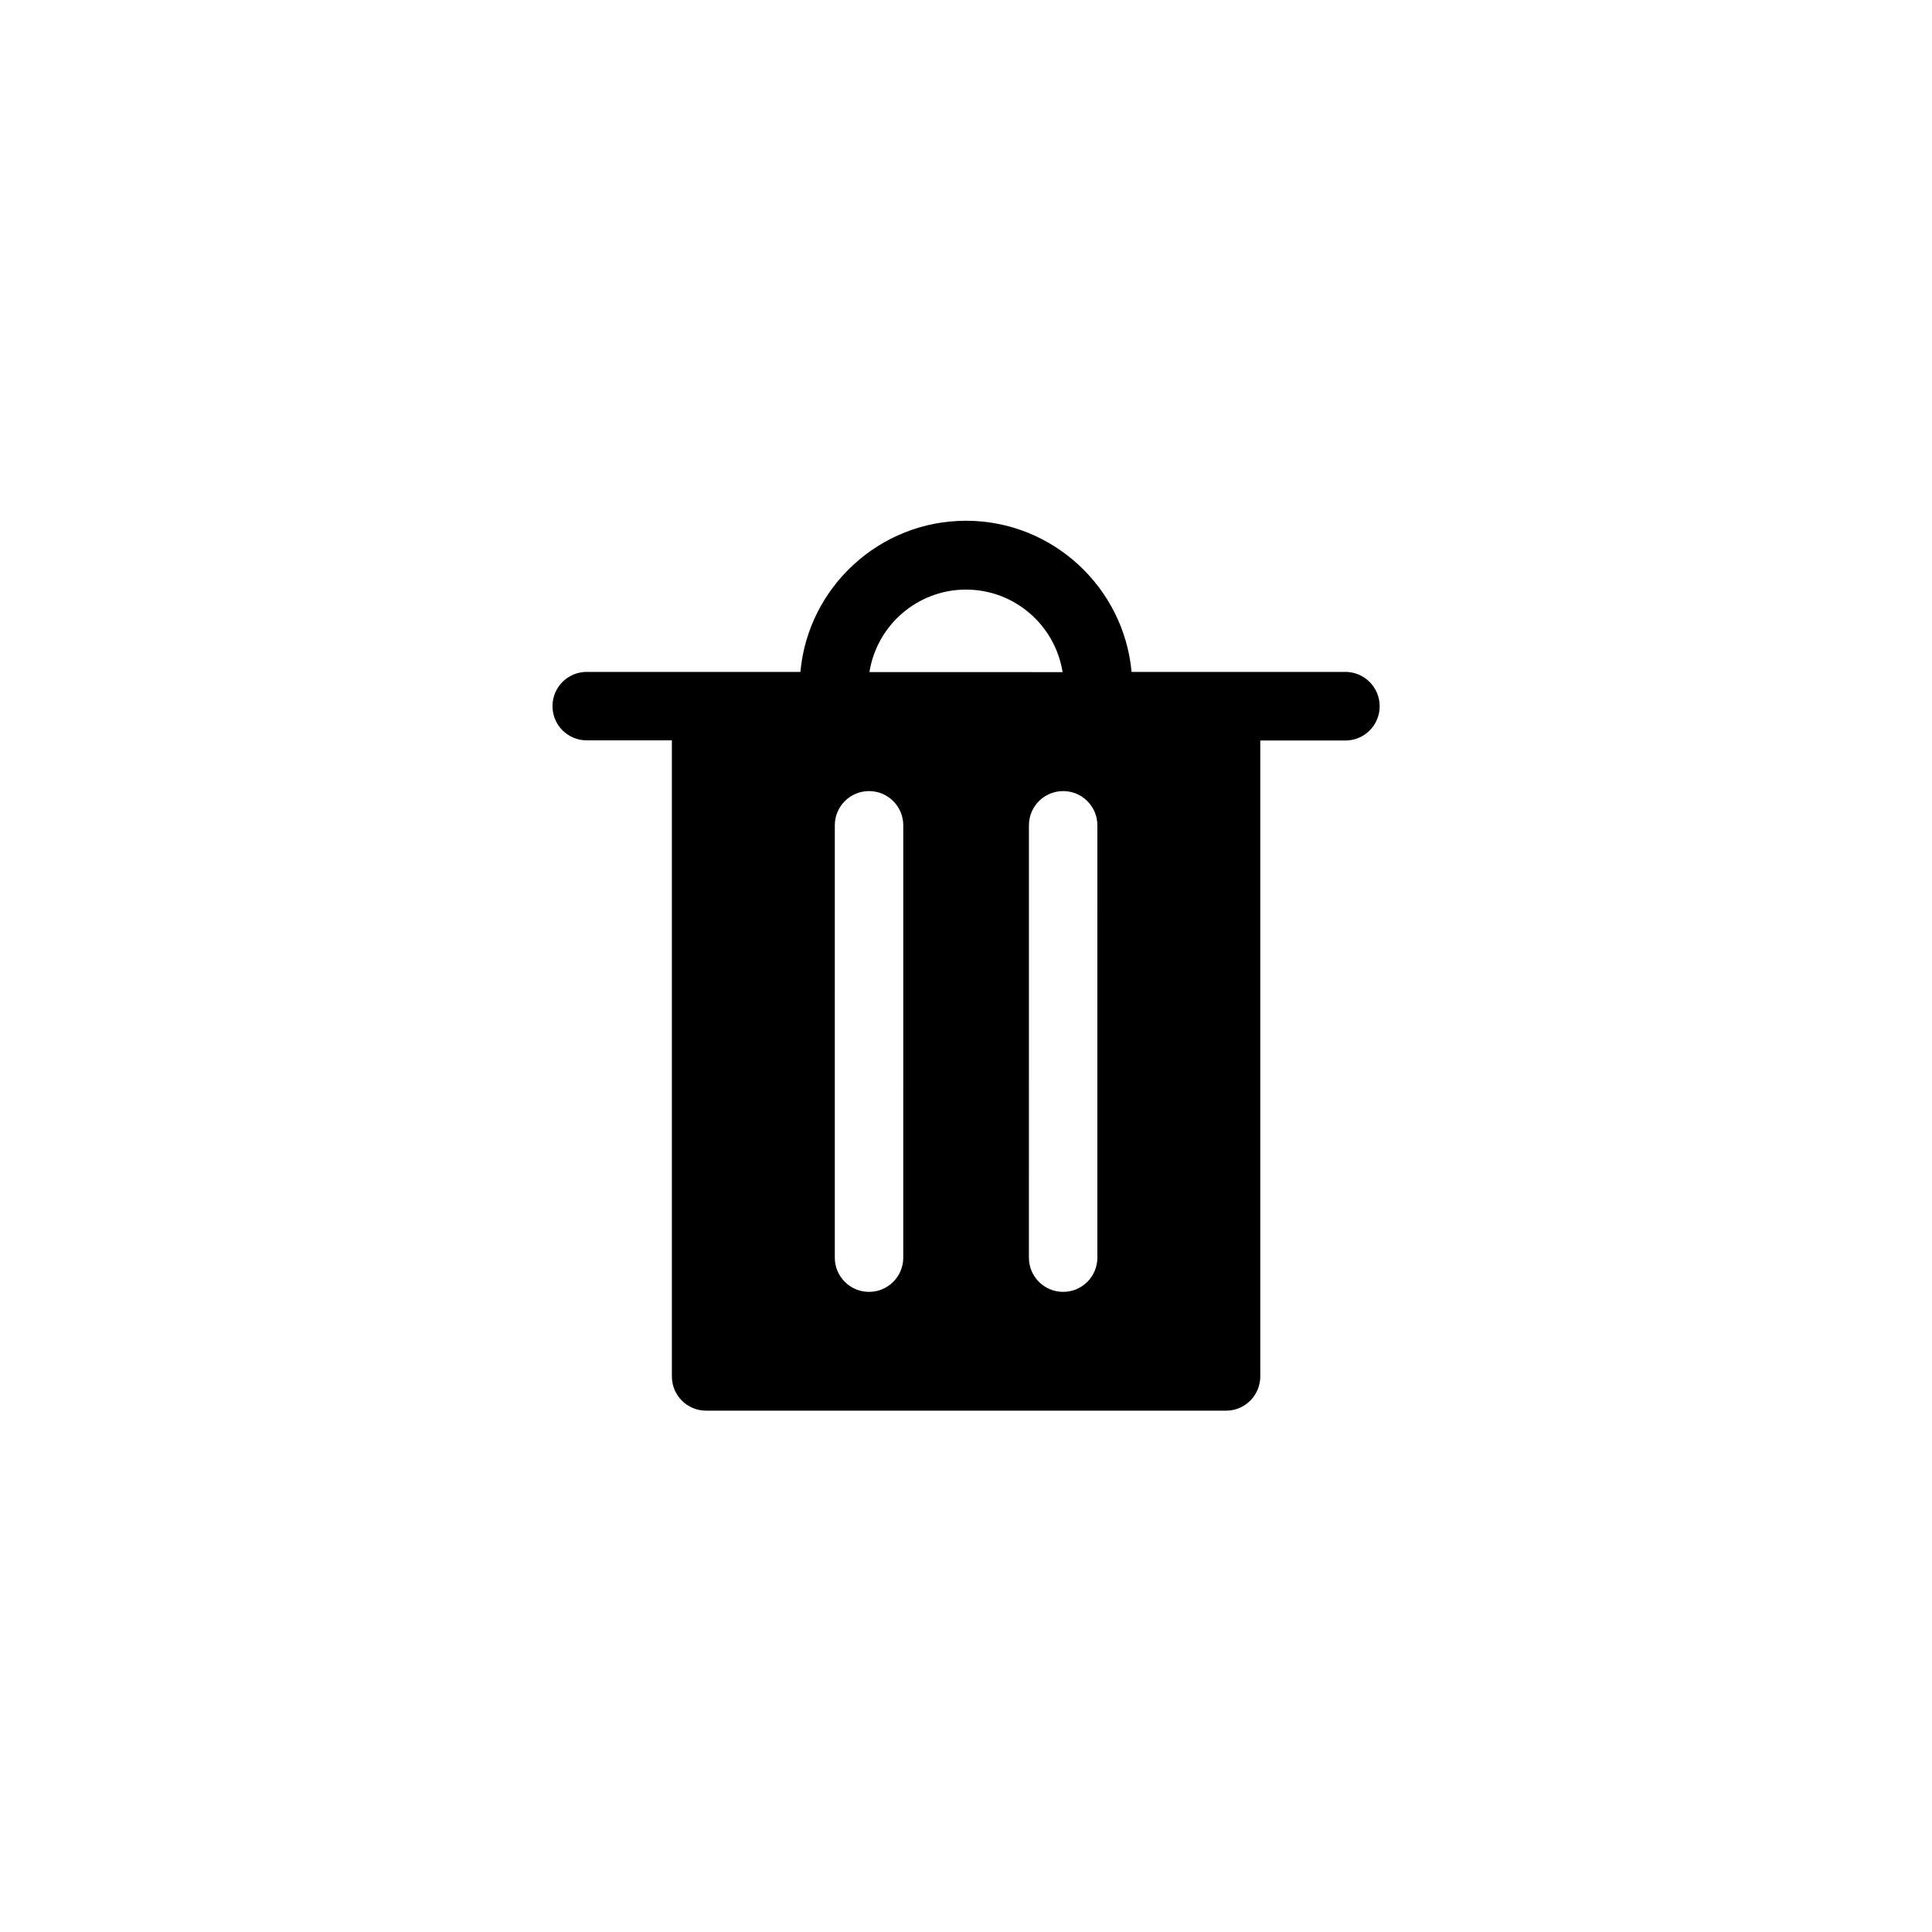
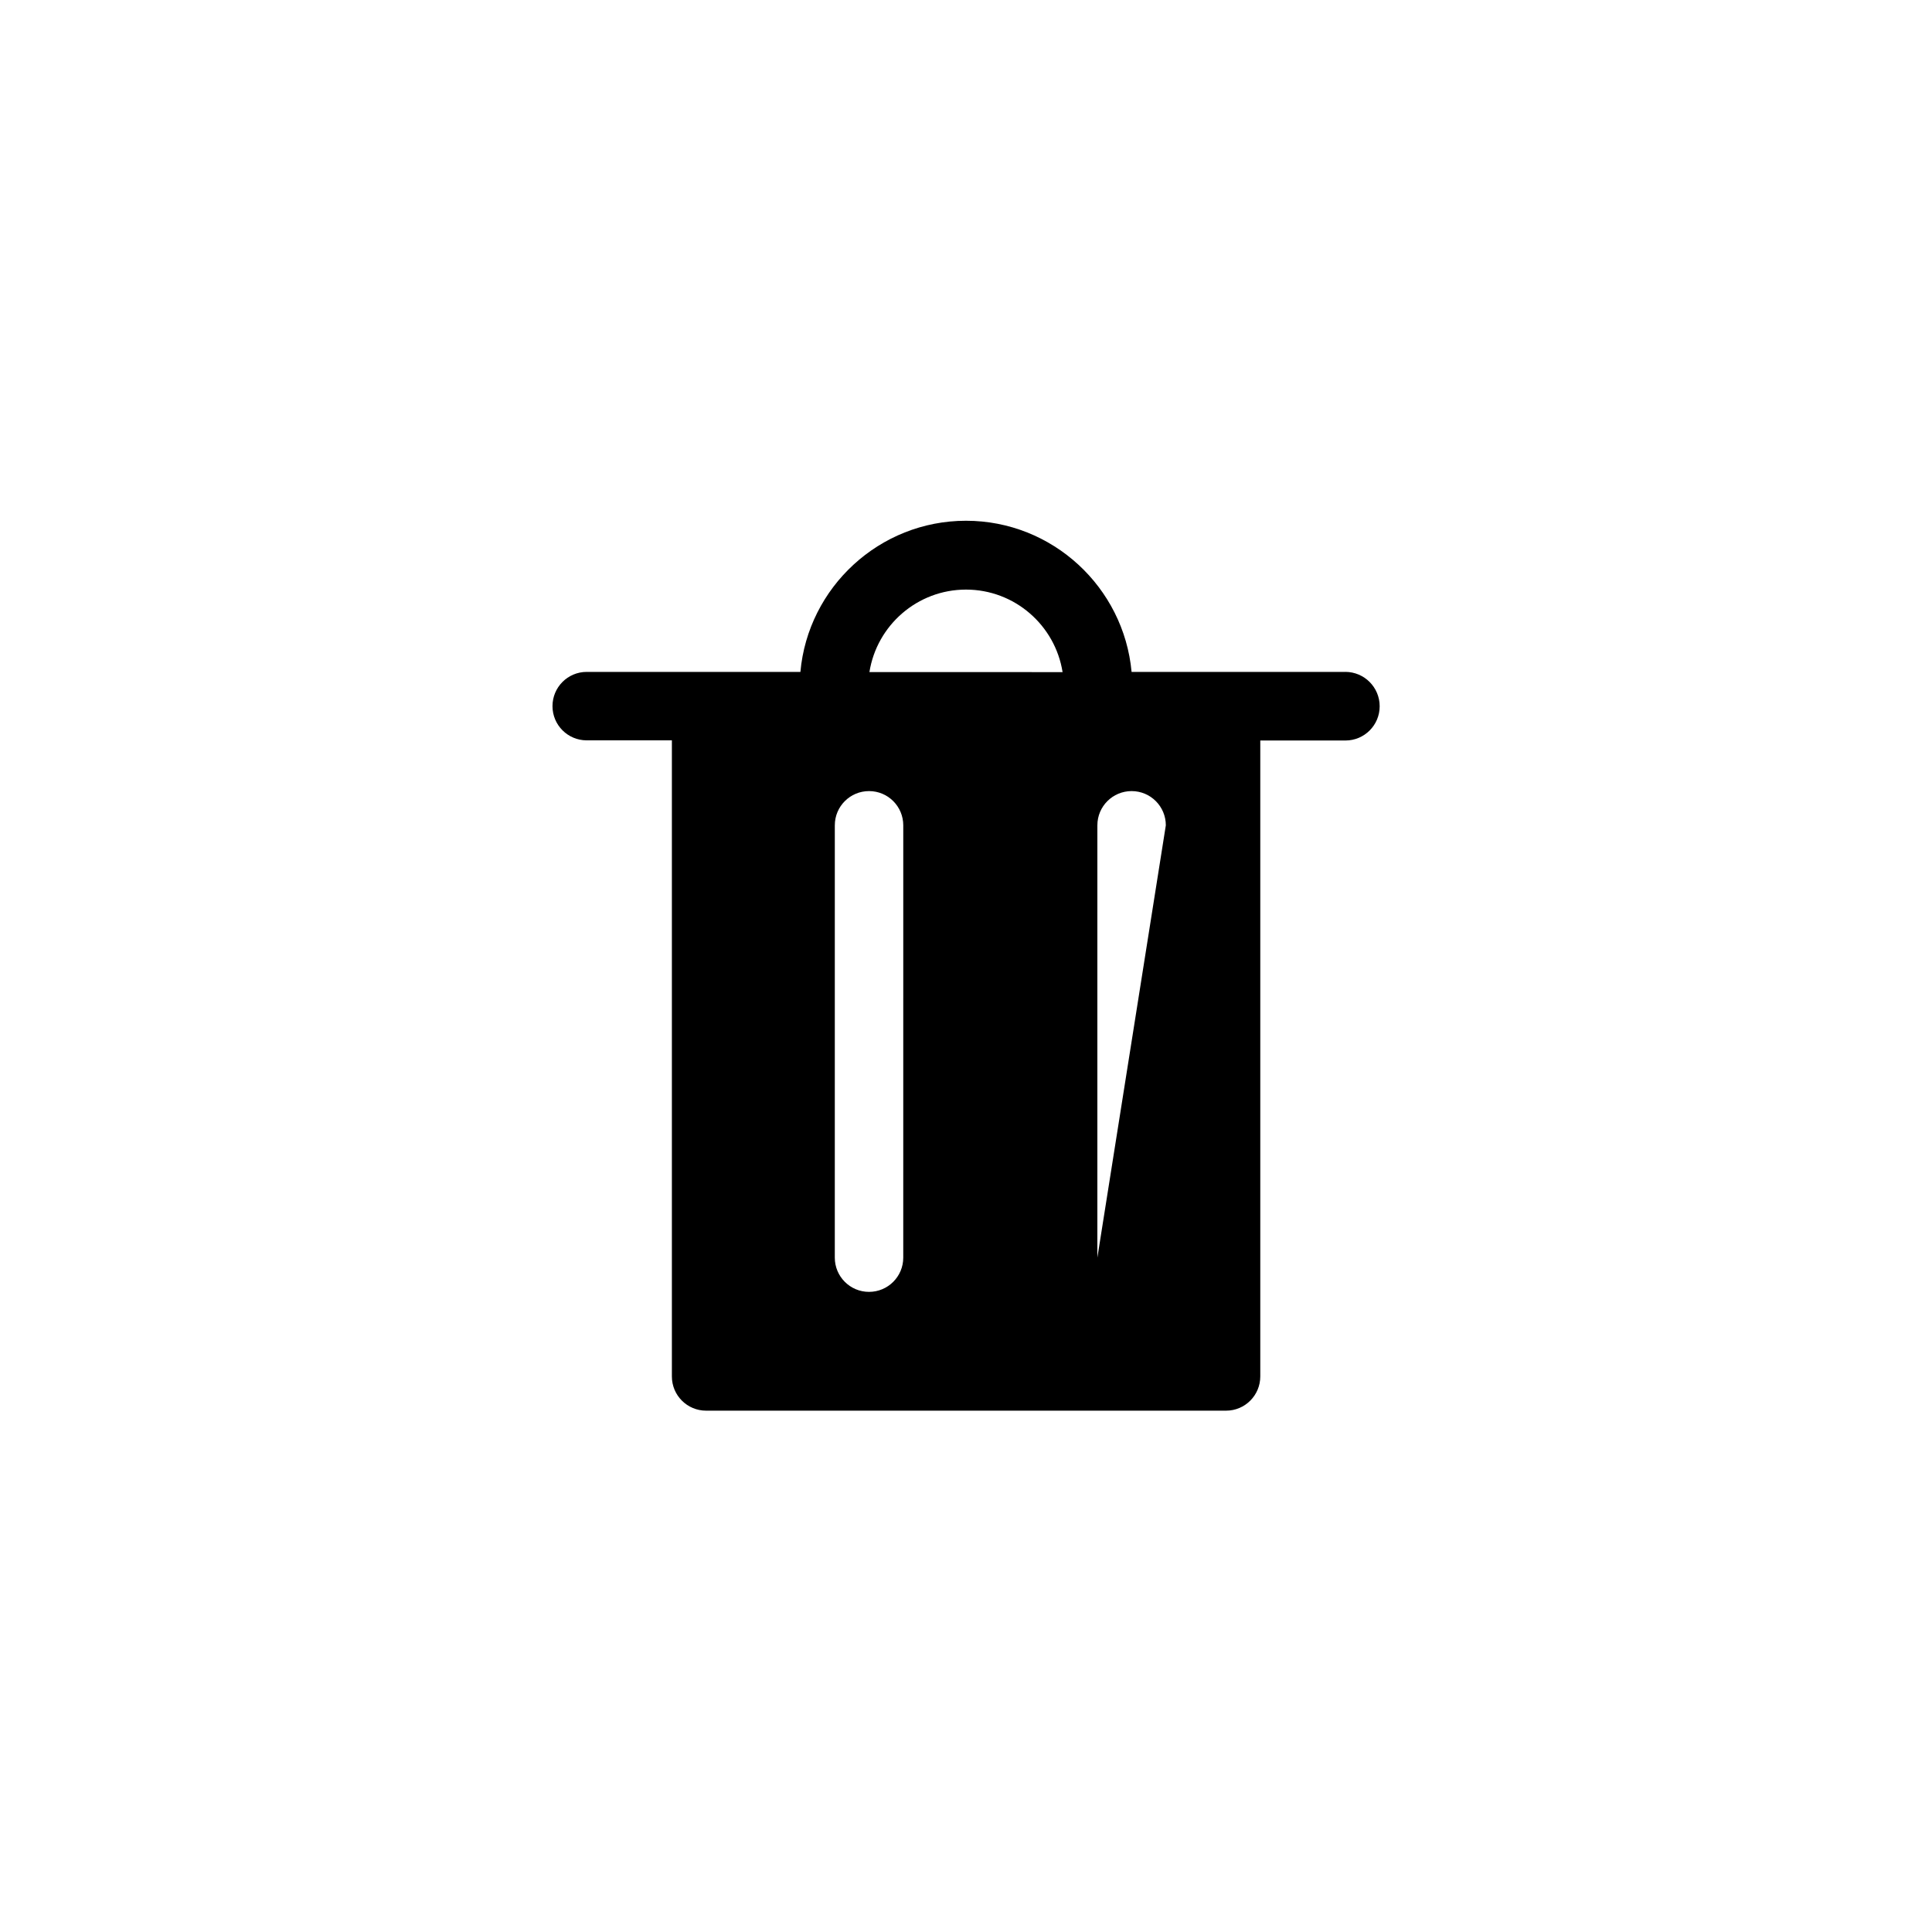
<svg xmlns="http://www.w3.org/2000/svg" fill="#000000" width="800px" height="800px" version="1.1" viewBox="144 144 512 512">
-   <path d="m500.51 322.06h-56.629c-2.066-22.418-20.957-40.055-43.883-40.055-22.922 0-41.867 17.633-43.883 40.055h-56.629c-5.039 0-9.07 4.082-9.07 9.07 0 5.039 4.082 9.07 9.07 9.07h22.57v168.57c0 5.039 4.082 9.07 9.07 9.07h137.79c5.039 0 9.07-4.082 9.07-9.07v-168.53h22.57c5.039 0 9.07-4.082 9.07-9.07 0-5.035-4.082-9.117-9.121-9.117zm-100.51-21.812c12.898 0 23.629 9.473 25.594 21.867l-51.188-0.004c1.965-12.395 12.695-21.863 25.594-21.863zm-16.629 177.04c0 5.039-4.082 9.07-9.07 9.07-5.039 0-9.07-4.082-9.07-9.07l0.004-114.57c0-5.039 4.082-9.07 9.07-9.07 5.039 0 9.07 4.082 9.07 9.07zm51.441 0c0 5.039-4.082 9.07-9.07 9.07-5.039 0-9.07-4.082-9.07-9.07l0.004-114.57c0-5.039 4.082-9.07 9.07-9.07 5.039 0 9.07 4.082 9.07 9.07z" />
+   <path d="m500.51 322.06h-56.629c-2.066-22.418-20.957-40.055-43.883-40.055-22.922 0-41.867 17.633-43.883 40.055h-56.629c-5.039 0-9.07 4.082-9.07 9.07 0 5.039 4.082 9.07 9.07 9.07h22.57v168.57c0 5.039 4.082 9.07 9.07 9.07h137.79c5.039 0 9.07-4.082 9.07-9.07v-168.53h22.57c5.039 0 9.07-4.082 9.07-9.07 0-5.035-4.082-9.117-9.121-9.117zm-100.51-21.812c12.898 0 23.629 9.473 25.594 21.867l-51.188-0.004c1.965-12.395 12.695-21.863 25.594-21.863zm-16.629 177.04c0 5.039-4.082 9.07-9.07 9.07-5.039 0-9.07-4.082-9.07-9.07l0.004-114.57c0-5.039 4.082-9.07 9.07-9.07 5.039 0 9.07 4.082 9.07 9.07zm51.441 0l0.004-114.57c0-5.039 4.082-9.07 9.07-9.07 5.039 0 9.07 4.082 9.07 9.07z" />
</svg>